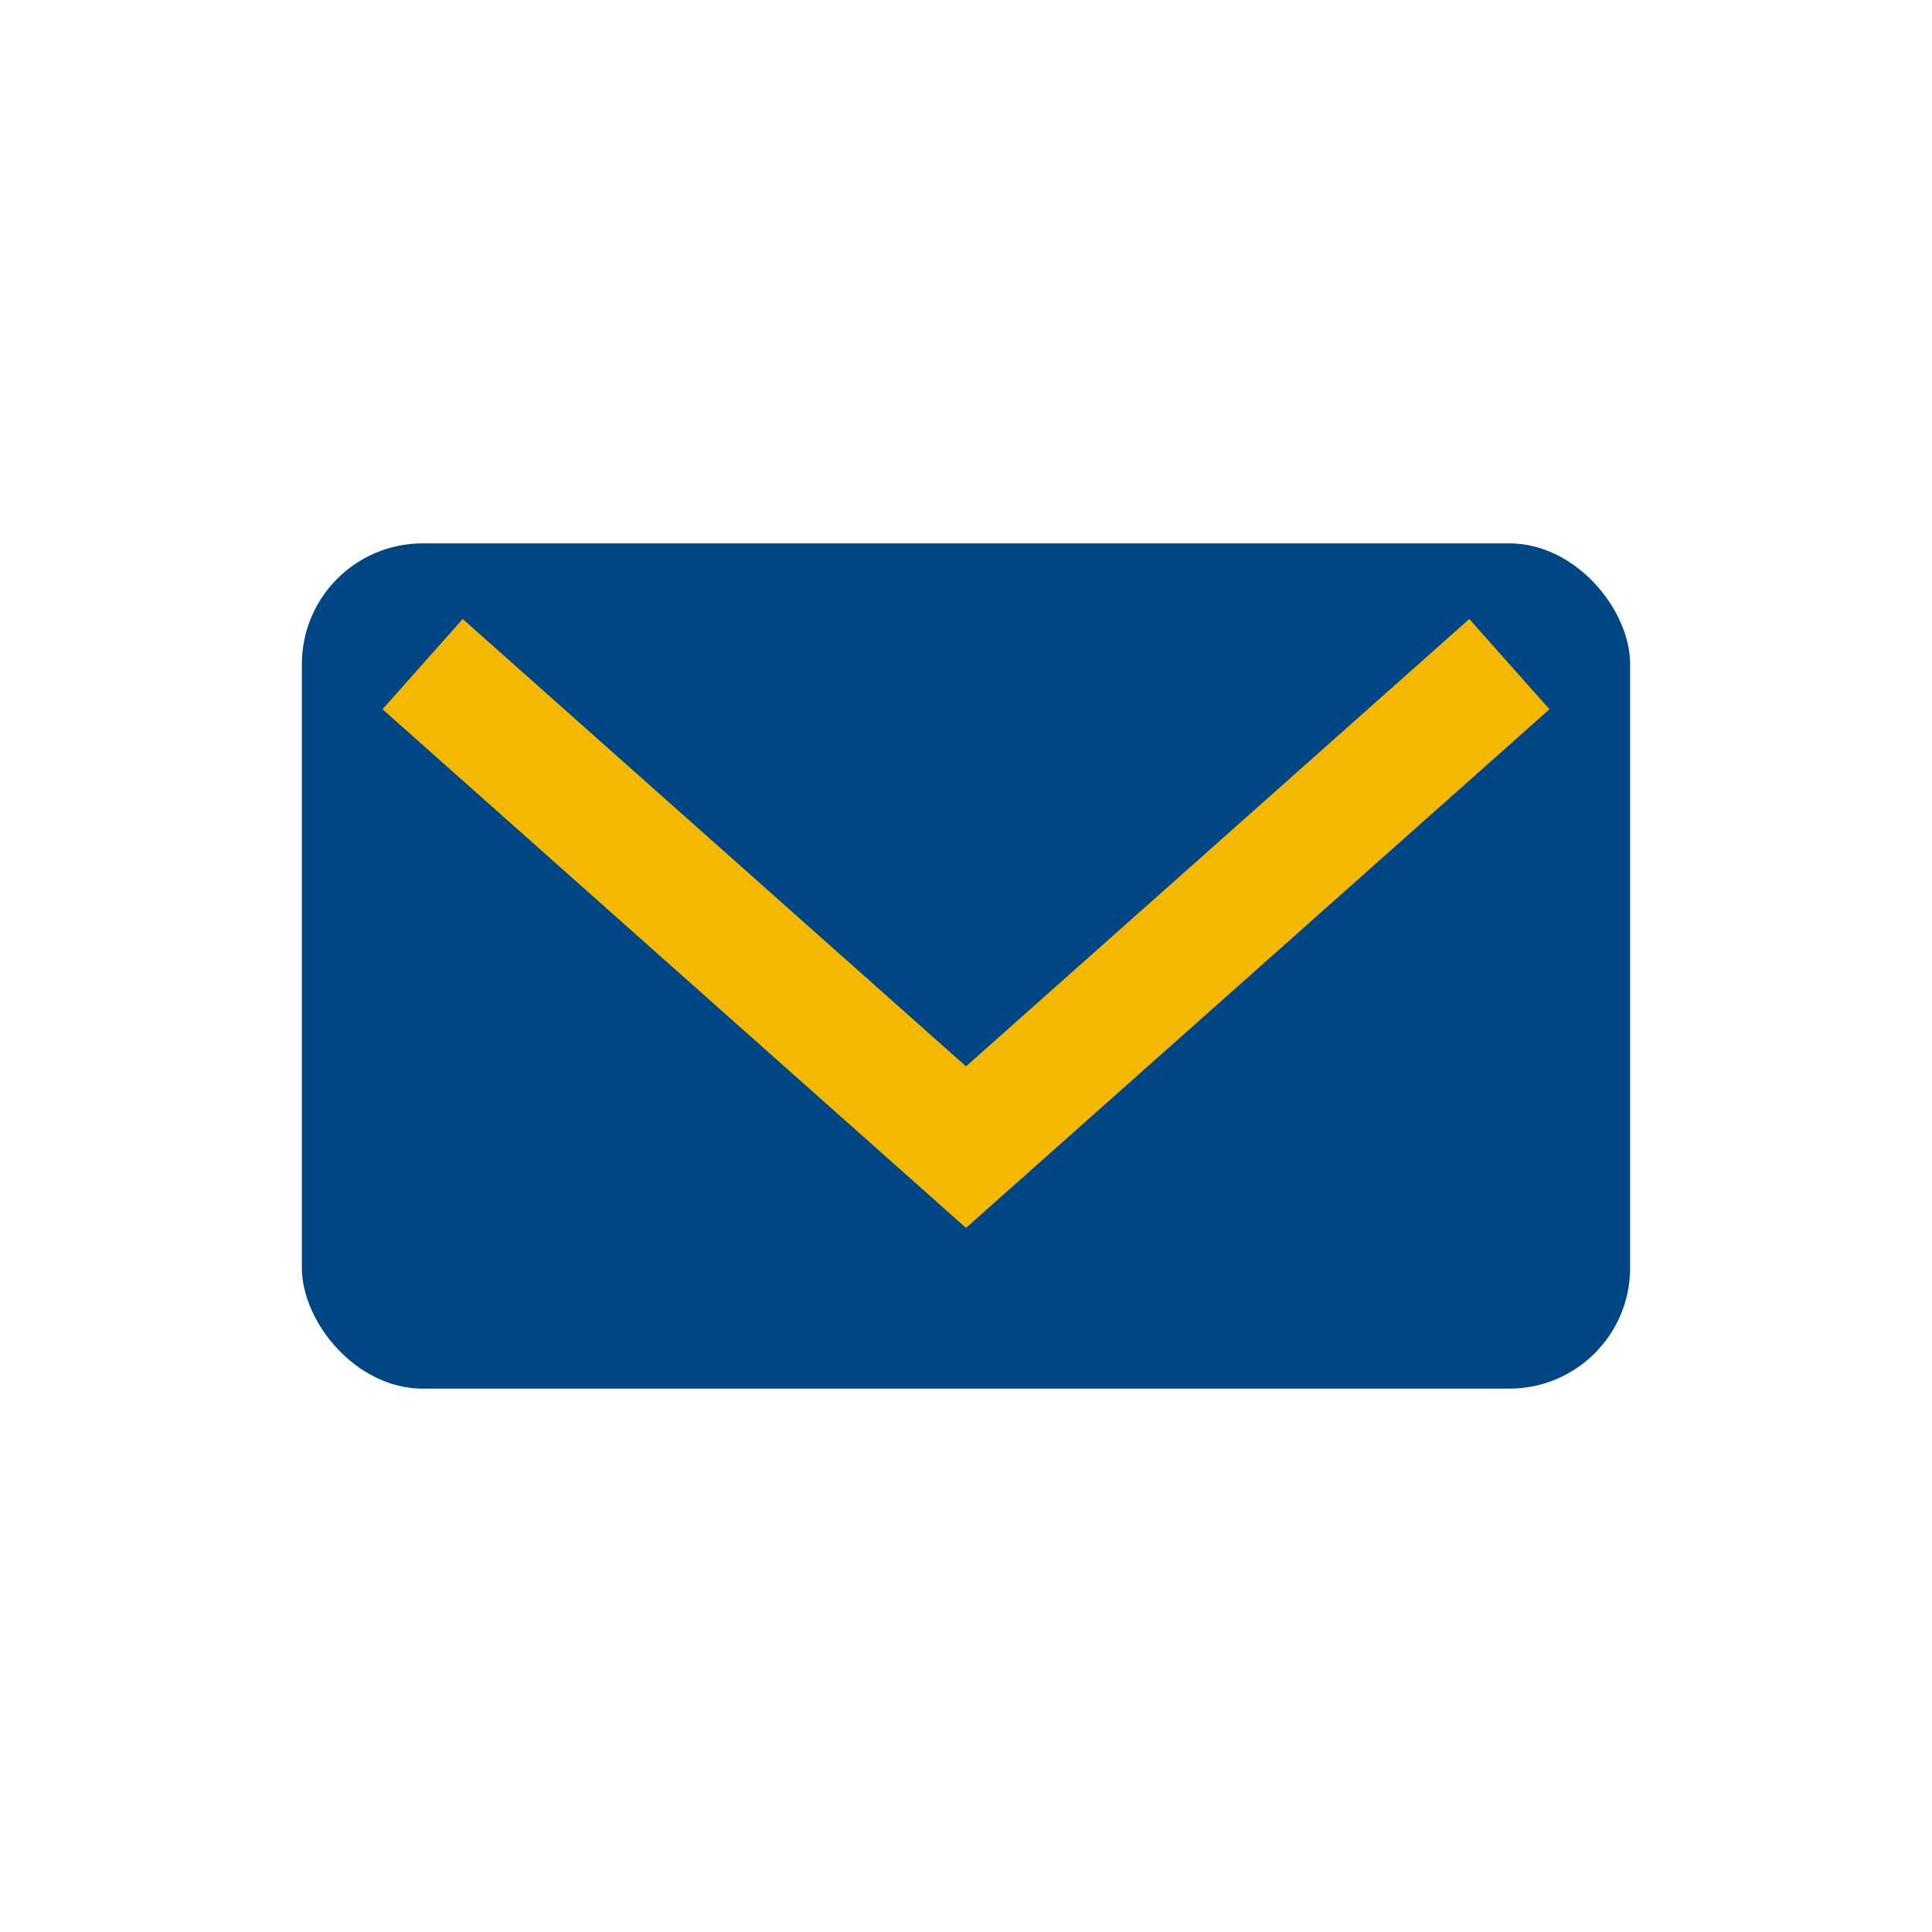
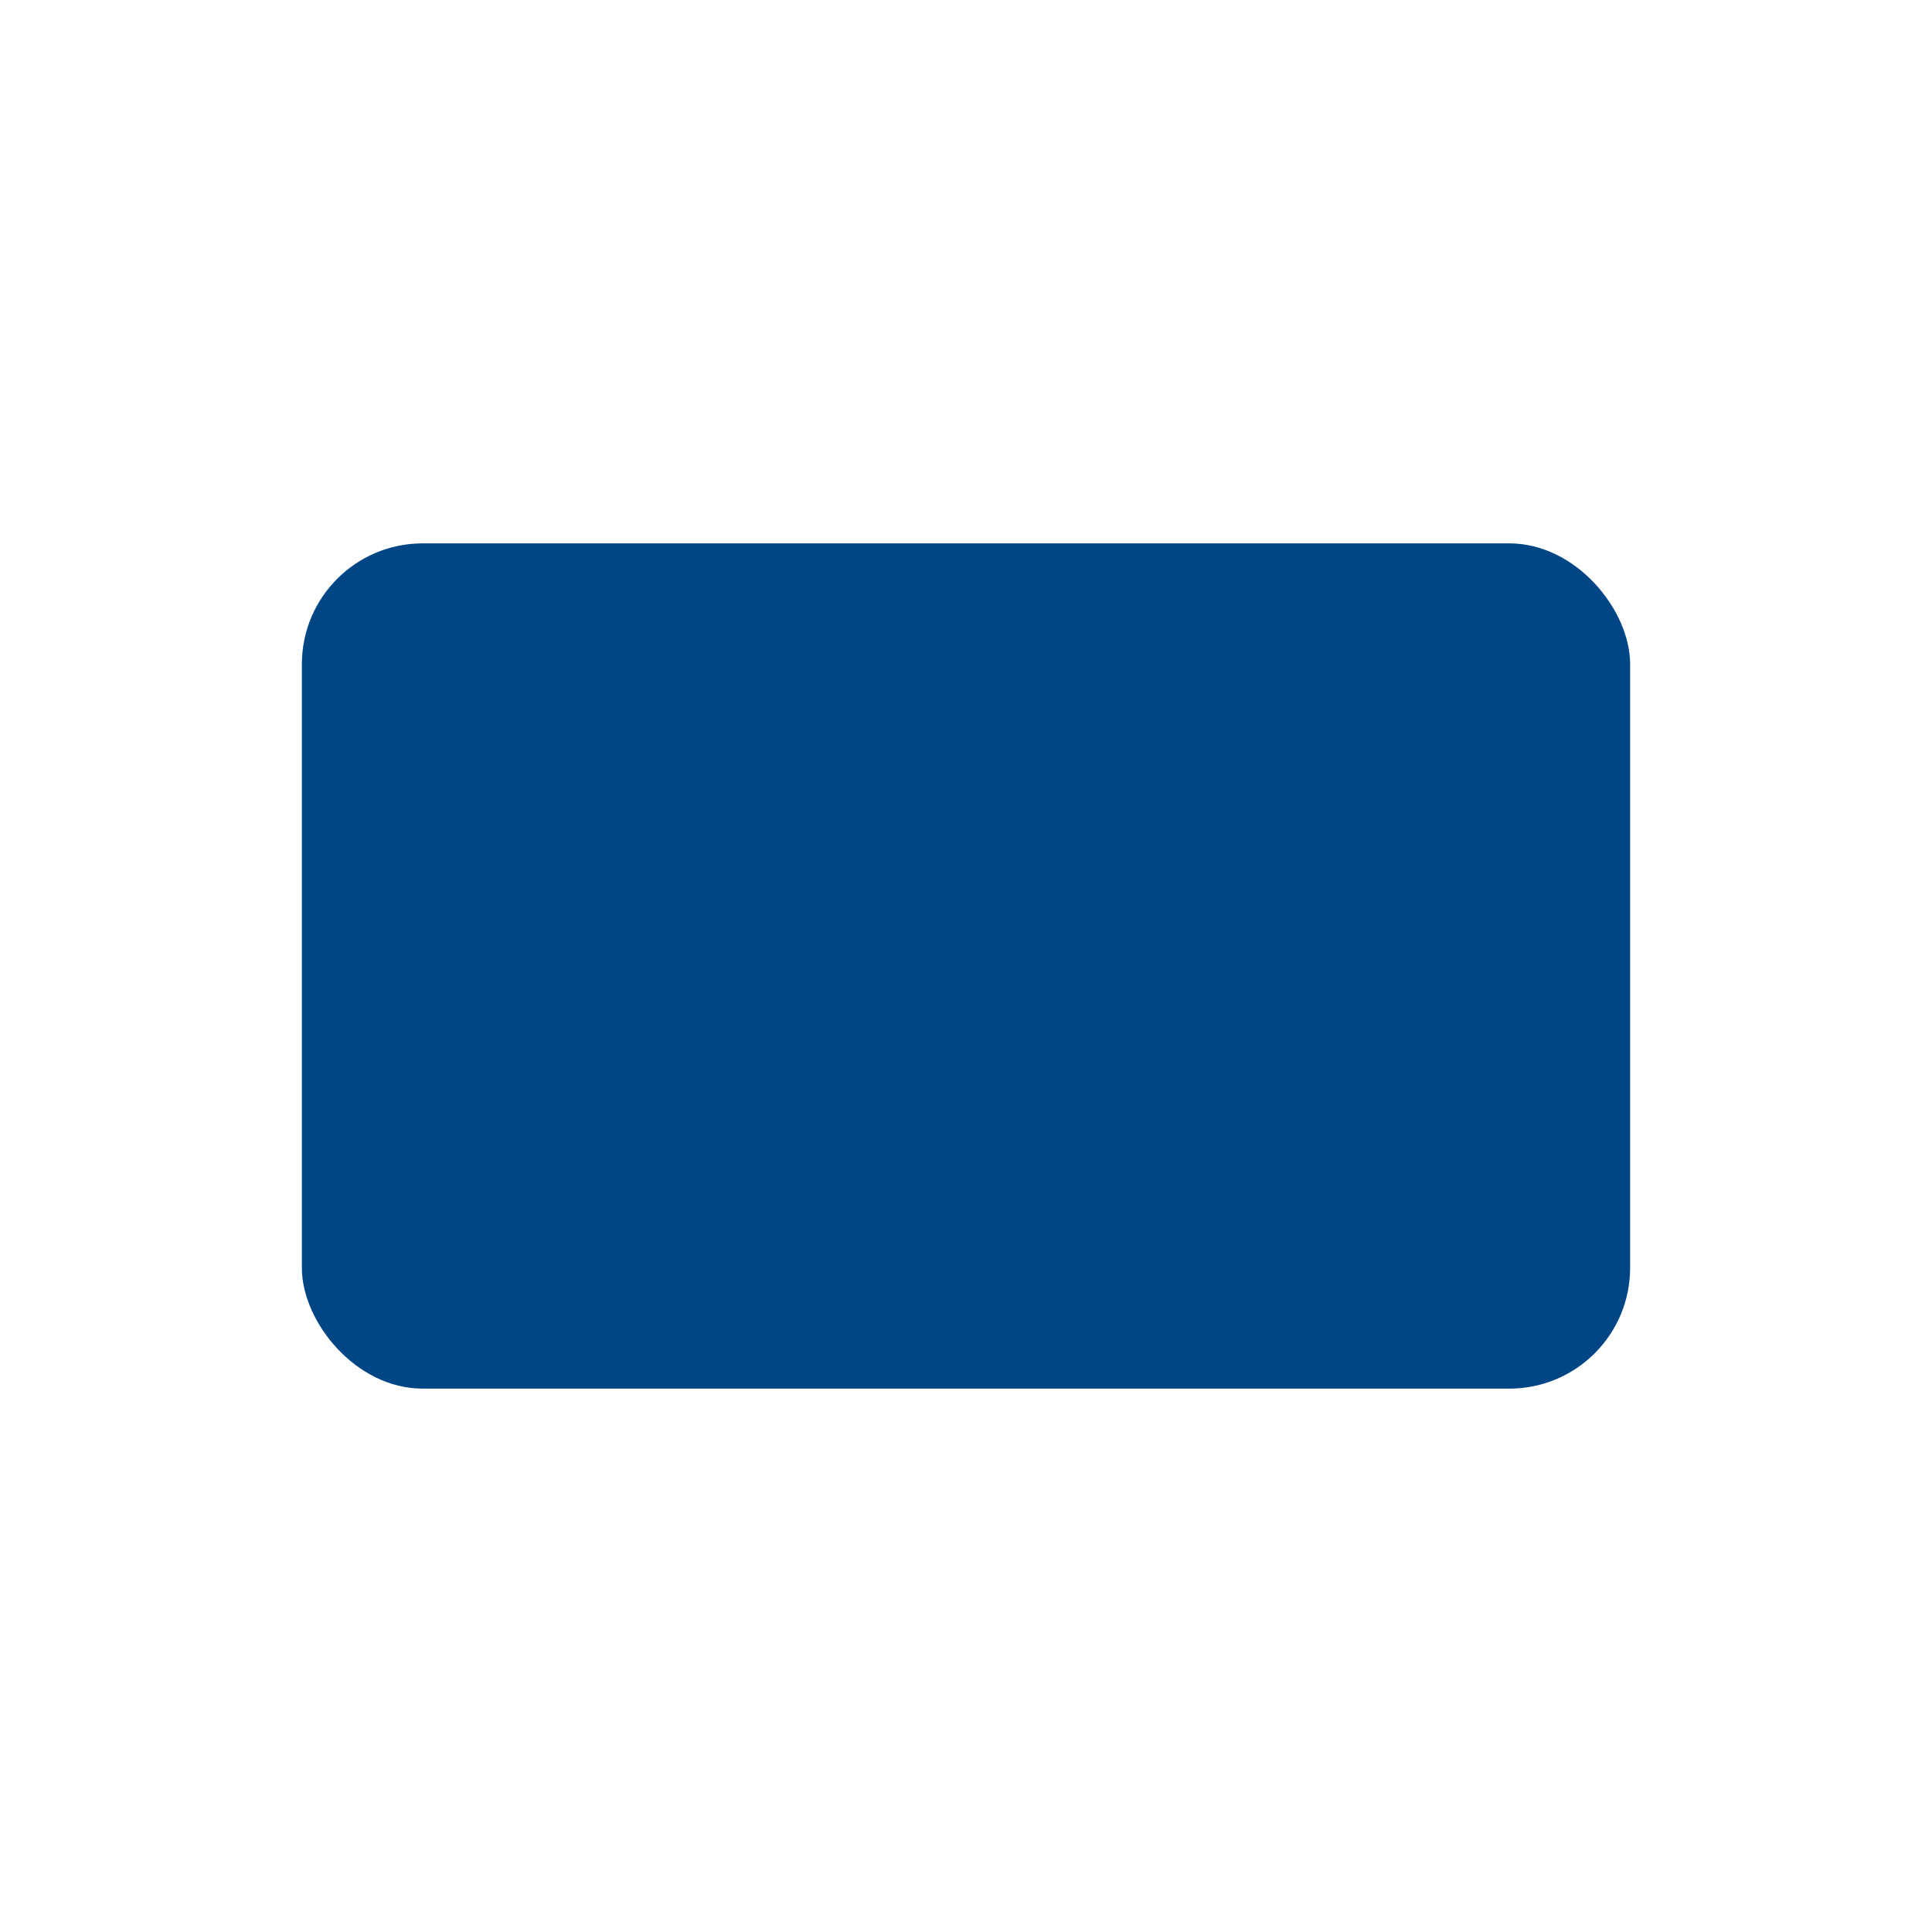
<svg xmlns="http://www.w3.org/2000/svg" width="32" height="32" viewBox="0 0 32 32">
  <rect x="5" y="9" width="22" height="14" rx="2" fill="#004684" />
-   <polyline points="7,11 16,19 25,11" fill="none" stroke="#F5B800" stroke-width="2" />
</svg>